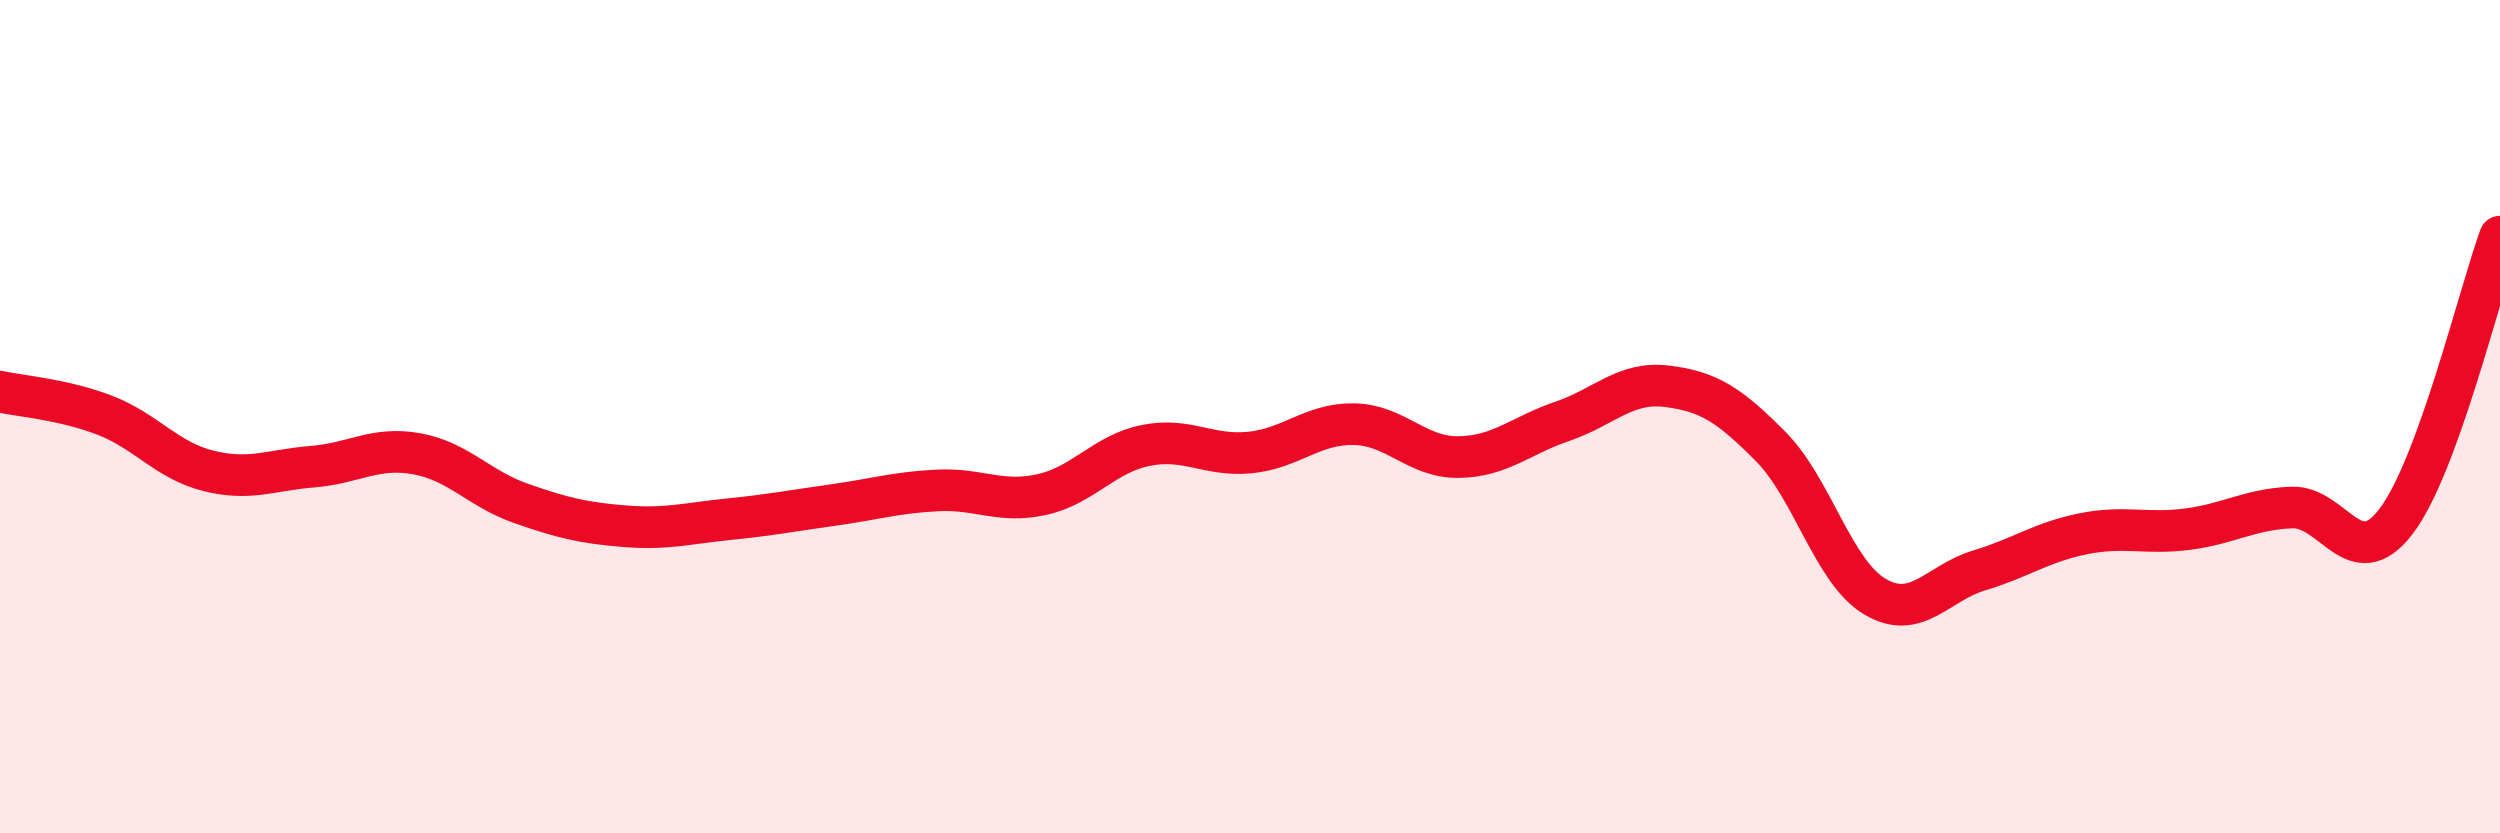
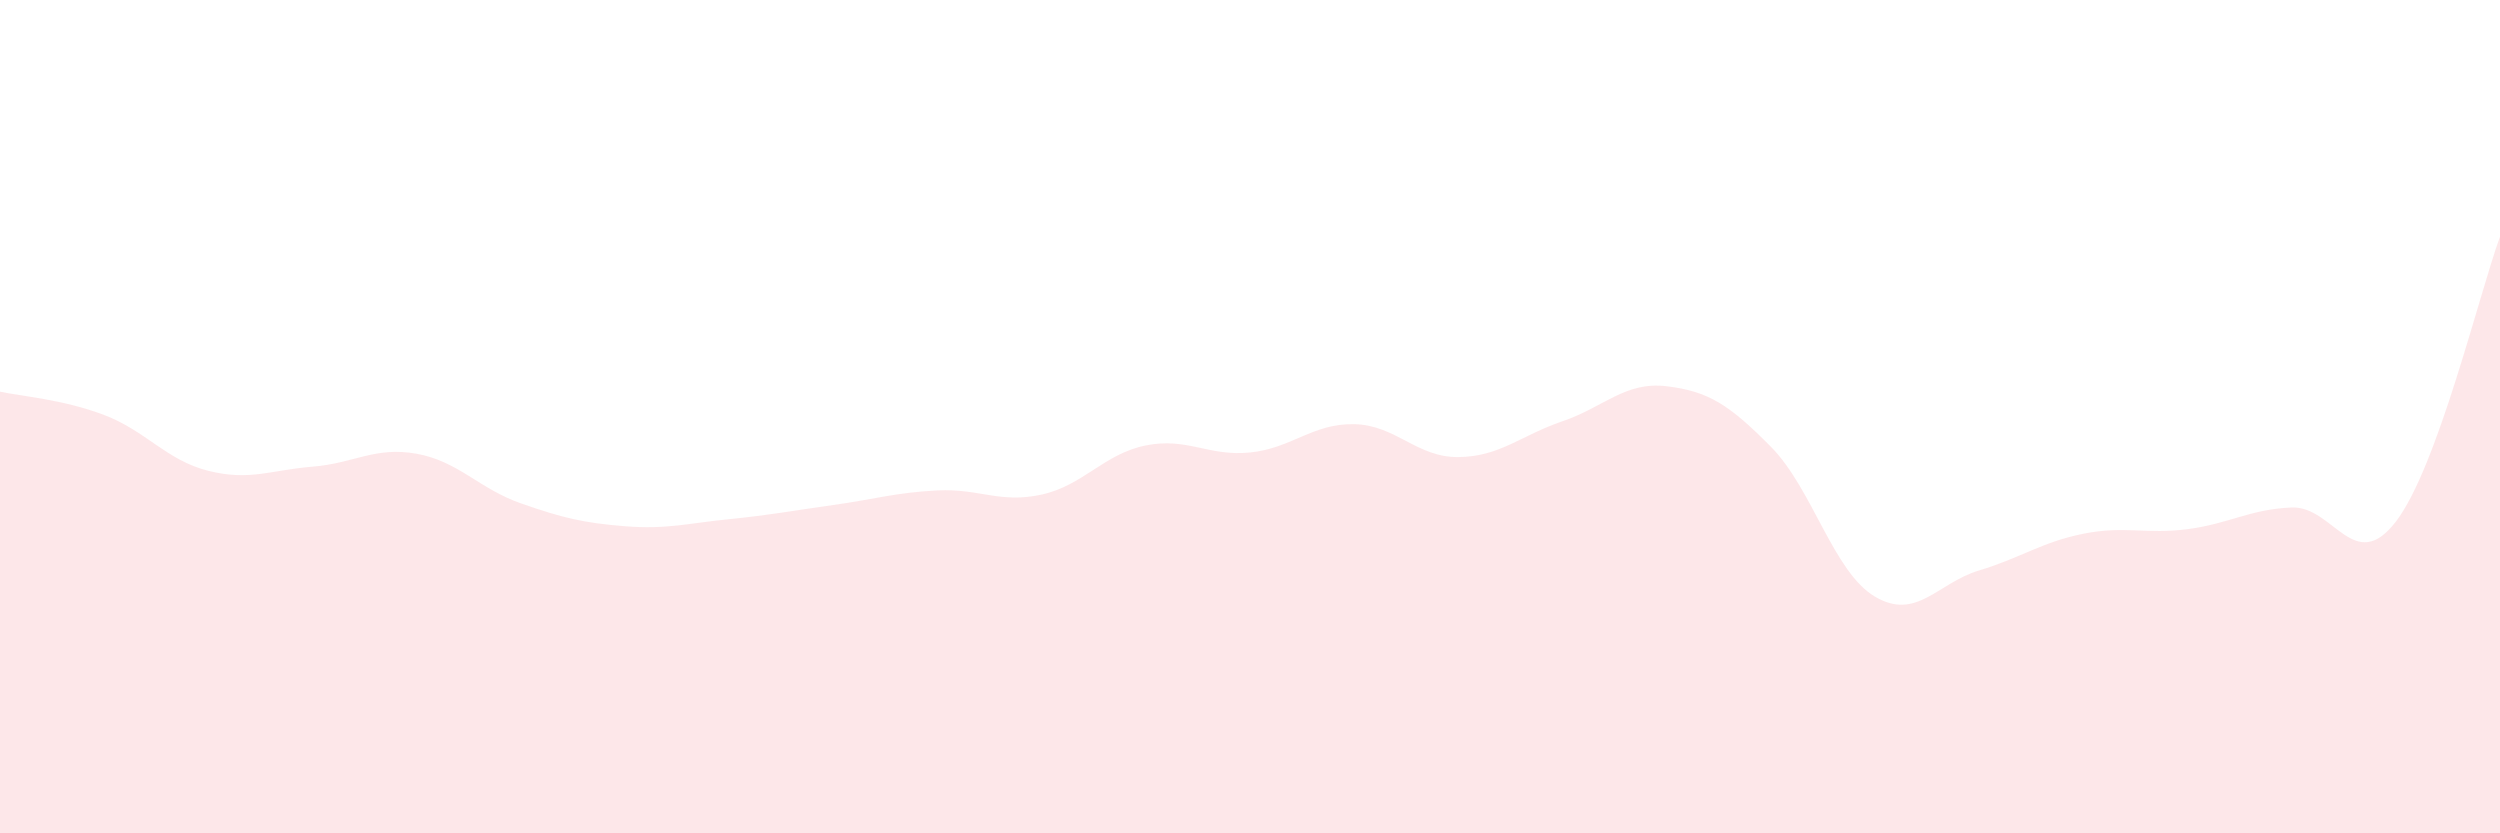
<svg xmlns="http://www.w3.org/2000/svg" width="60" height="20" viewBox="0 0 60 20">
  <path d="M 0,9.4 C 0.5,9.51 1.5,9.58 2.5,9.96 C 3.5,10.34 4,11.05 5,11.3 C 6,11.55 6.5,11.28 7.5,11.2 C 8.5,11.12 9,10.71 10,10.89 C 11,11.07 11.5,11.73 12.5,12.08 C 13.5,12.43 14,12.55 15,12.63 C 16,12.71 16.5,12.56 17.5,12.46 C 18.5,12.36 19,12.26 20,12.12 C 21,11.98 21.5,11.82 22.5,11.77 C 23.5,11.72 24,12.09 25,11.87 C 26,11.65 26.5,10.89 27.5,10.69 C 28.5,10.49 29,10.96 30,10.86 C 31,10.76 31.5,10.16 32.5,10.18 C 33.5,10.2 34,10.98 35,10.97 C 36,10.96 36.5,10.45 37.5,10.11 C 38.5,9.77 39,9.15 40,9.27 C 41,9.39 41.5,9.71 42.5,10.72 C 43.5,11.73 44,13.73 45,14.32 C 46,14.91 46.5,13.99 47.5,13.69 C 48.5,13.39 49,13.01 50,12.81 C 51,12.61 51.5,12.83 52.5,12.7 C 53.5,12.57 54,12.22 55,12.18 C 56,12.14 56.5,13.82 57.5,12.52 C 58.5,11.22 59.5,7.05 60,5.68L60 20L0 20Z" fill="#EB0A25" opacity="0.1" stroke-linecap="round" stroke-linejoin="round" />
-   <path d="M 0,9.4 C 0.5,9.51 1.5,9.58 2.5,9.96 C 3.5,10.34 4,11.05 5,11.3 C 6,11.55 6.5,11.28 7.5,11.2 C 8.5,11.12 9,10.71 10,10.89 C 11,11.07 11.5,11.73 12.5,12.08 C 13.5,12.43 14,12.55 15,12.63 C 16,12.71 16.5,12.56 17.5,12.46 C 18.5,12.36 19,12.26 20,12.12 C 21,11.98 21.5,11.82 22.5,11.77 C 23.5,11.72 24,12.09 25,11.87 C 26,11.65 26.5,10.89 27.5,10.69 C 28.5,10.49 29,10.96 30,10.86 C 31,10.76 31.5,10.16 32.5,10.18 C 33.5,10.2 34,10.98 35,10.97 C 36,10.96 36.5,10.45 37.5,10.11 C 38.5,9.77 39,9.15 40,9.27 C 41,9.39 41.5,9.71 42.5,10.72 C 43.5,11.73 44,13.73 45,14.32 C 46,14.91 46.5,13.99 47.5,13.69 C 48.5,13.39 49,13.01 50,12.81 C 51,12.61 51.5,12.83 52.5,12.7 C 53.5,12.57 54,12.22 55,12.18 C 56,12.14 56.5,13.82 57.5,12.52 C 58.5,11.22 59.5,7.05 60,5.68" stroke="#EB0A25" stroke-width="1" fill="none" stroke-linecap="round" stroke-linejoin="round" />
</svg>